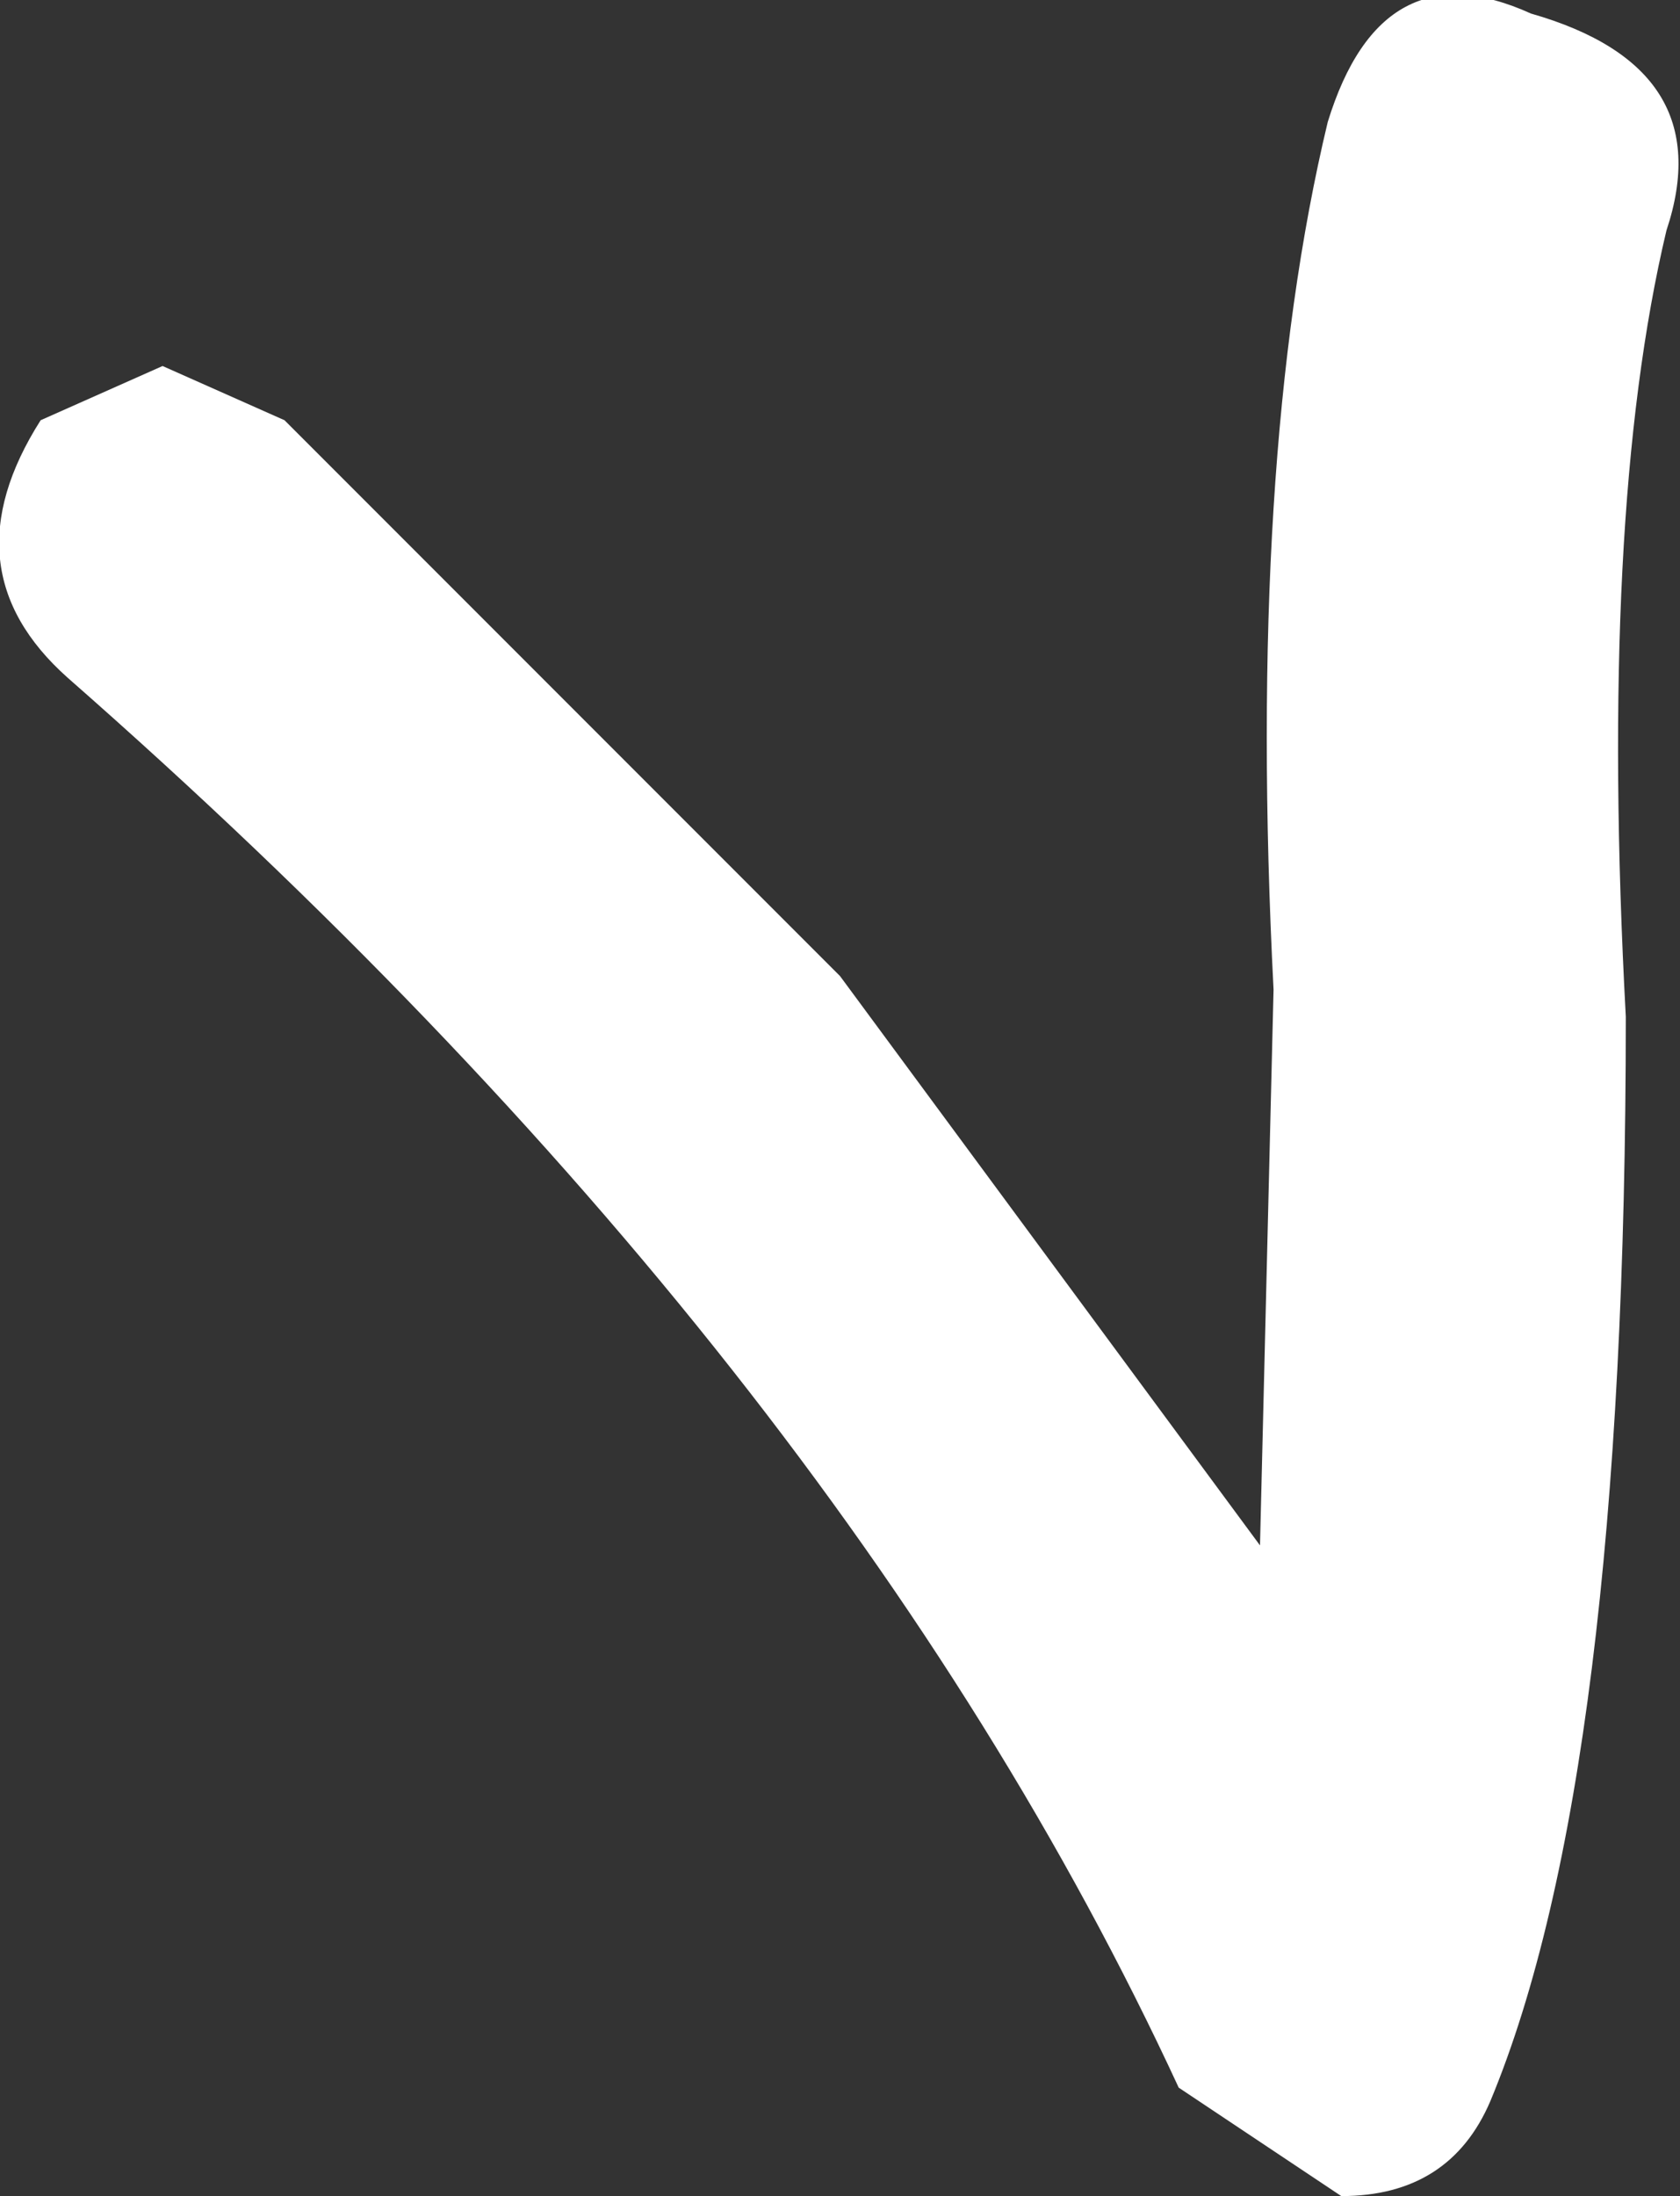
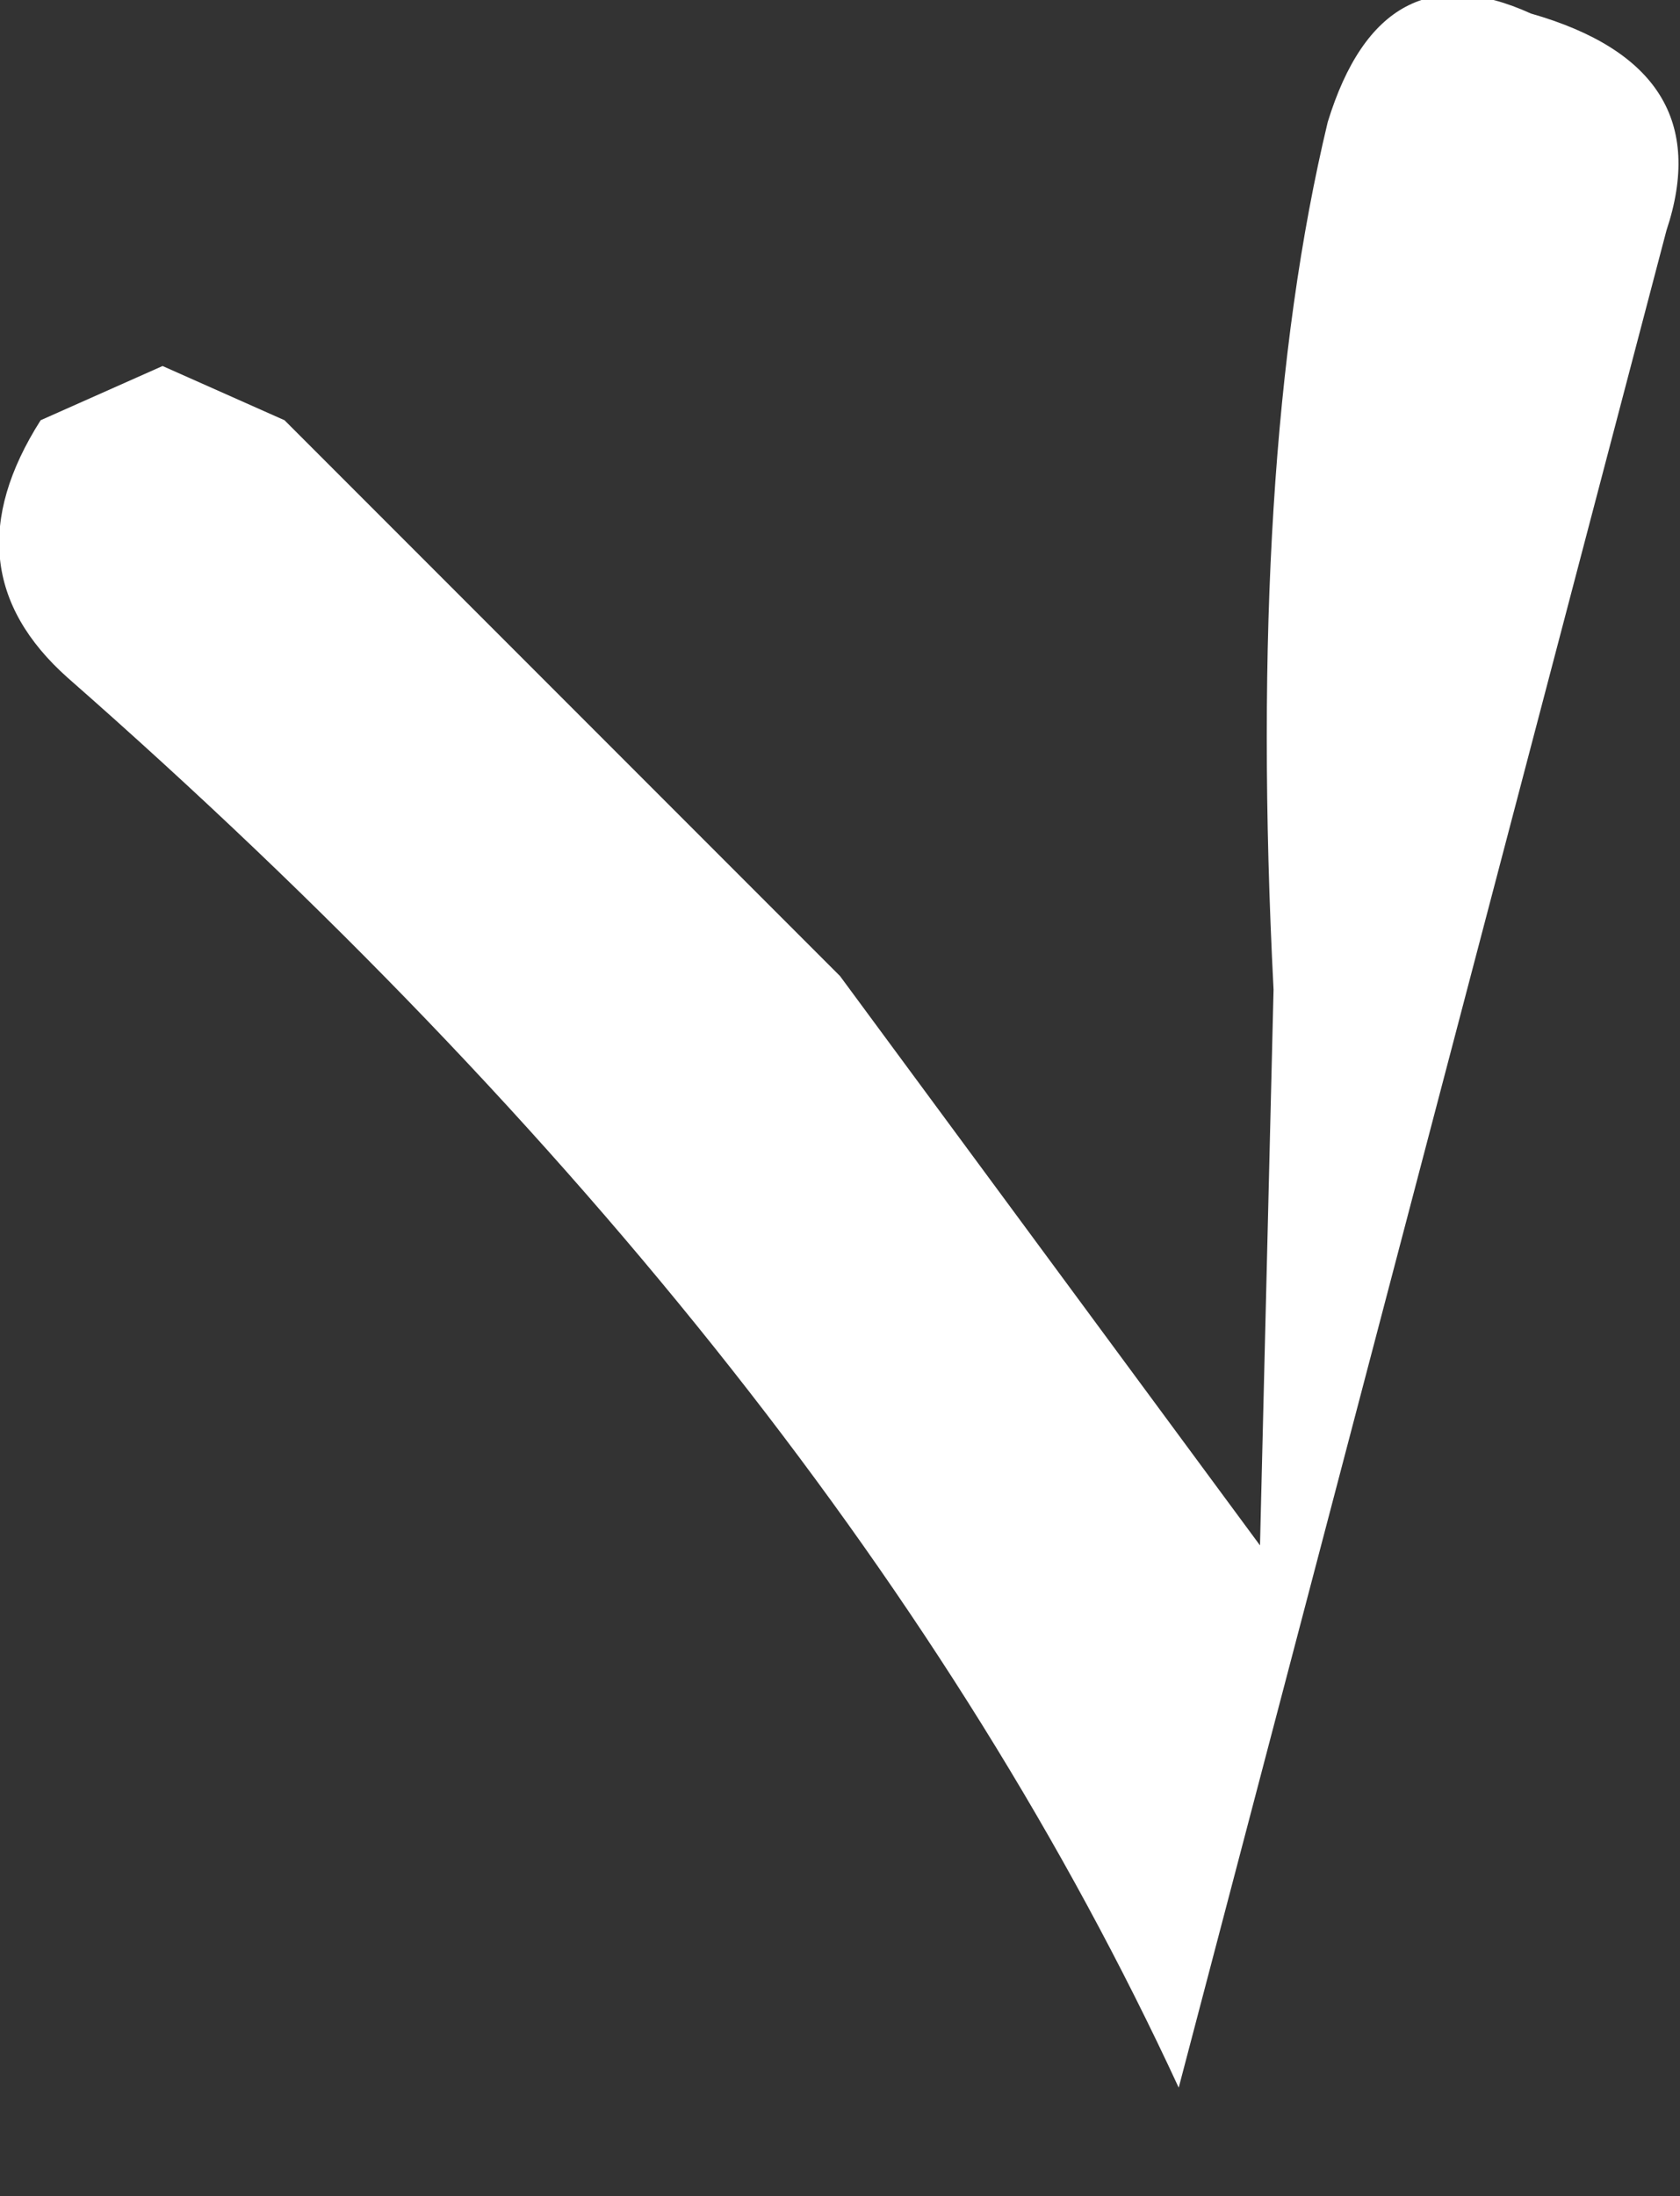
<svg xmlns="http://www.w3.org/2000/svg" height="8.1px" width="6.2px">
  <rect width="100%" height="100%" fill="#333333" stroke="none" />
  <g transform="matrix(1.0, 0.0, 0.0, 1.0, 0.0, 0.0)">
-     <path d="M6.15 0.85 Q5.9 1.9 6.0 3.75 6.0 6.55 5.5 7.75 5.35 8.1 4.95 8.1 L4.35 7.7 Q3.1 5.0 0.25 2.5 -0.2 2.1 0.15 1.55 L0.6 1.35 1.05 1.55 3.1 3.6 4.65 5.7 4.7 3.65 Q4.6 1.7 4.9 0.45 5.1 -0.2 5.65 0.05 6.35 0.25 6.15 0.85" fill="#ffffff" fill-rule="evenodd" stroke="none" />
+     <path d="M6.15 0.85 L4.35 7.7 Q3.1 5.0 0.25 2.5 -0.2 2.1 0.15 1.55 L0.6 1.35 1.05 1.55 3.1 3.6 4.65 5.7 4.7 3.65 Q4.6 1.7 4.9 0.45 5.1 -0.2 5.65 0.05 6.35 0.25 6.15 0.85" fill="#ffffff" fill-rule="evenodd" stroke="none" />
  </g>
</svg>